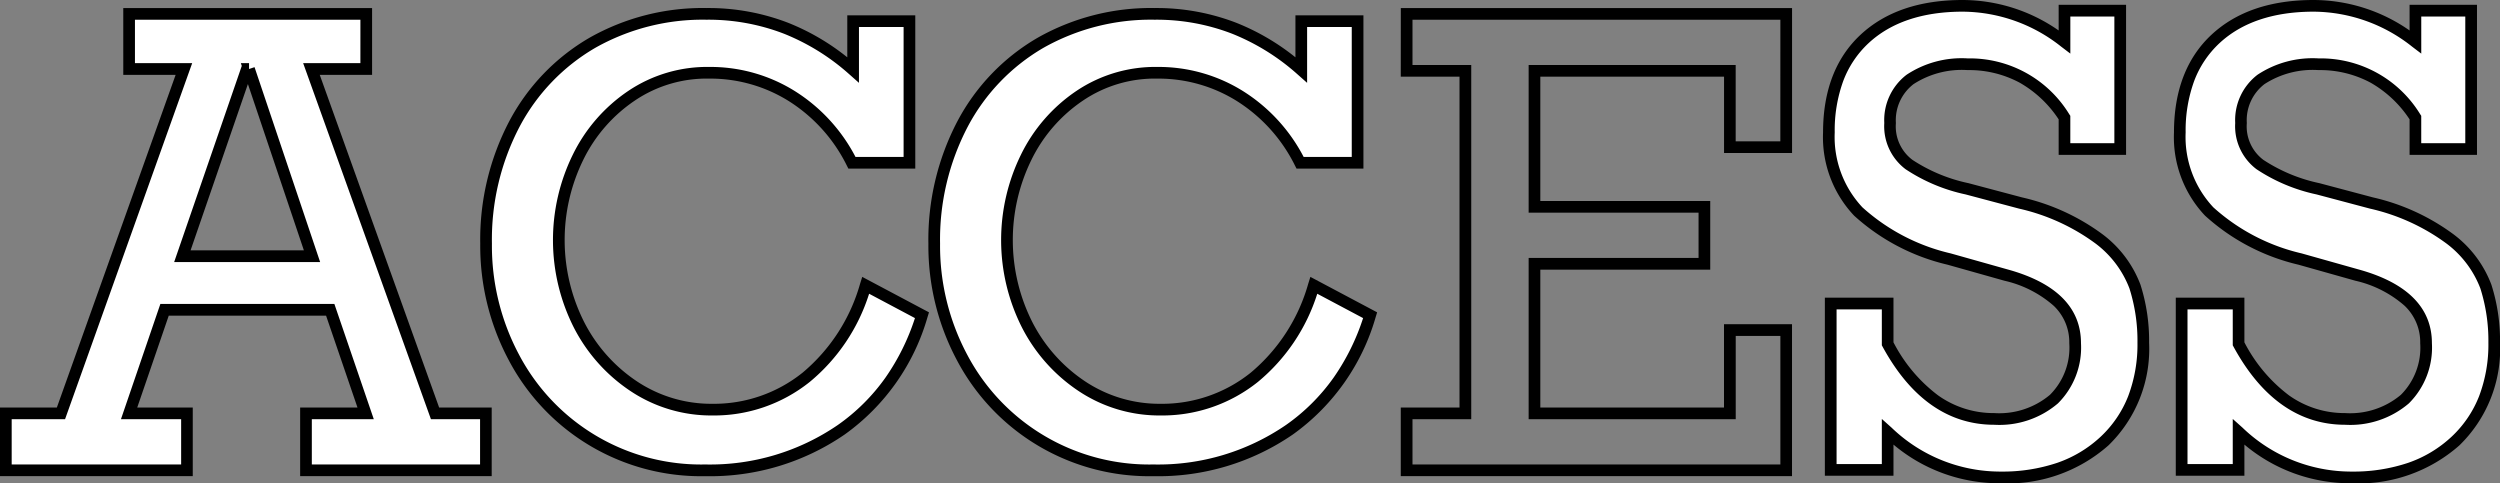
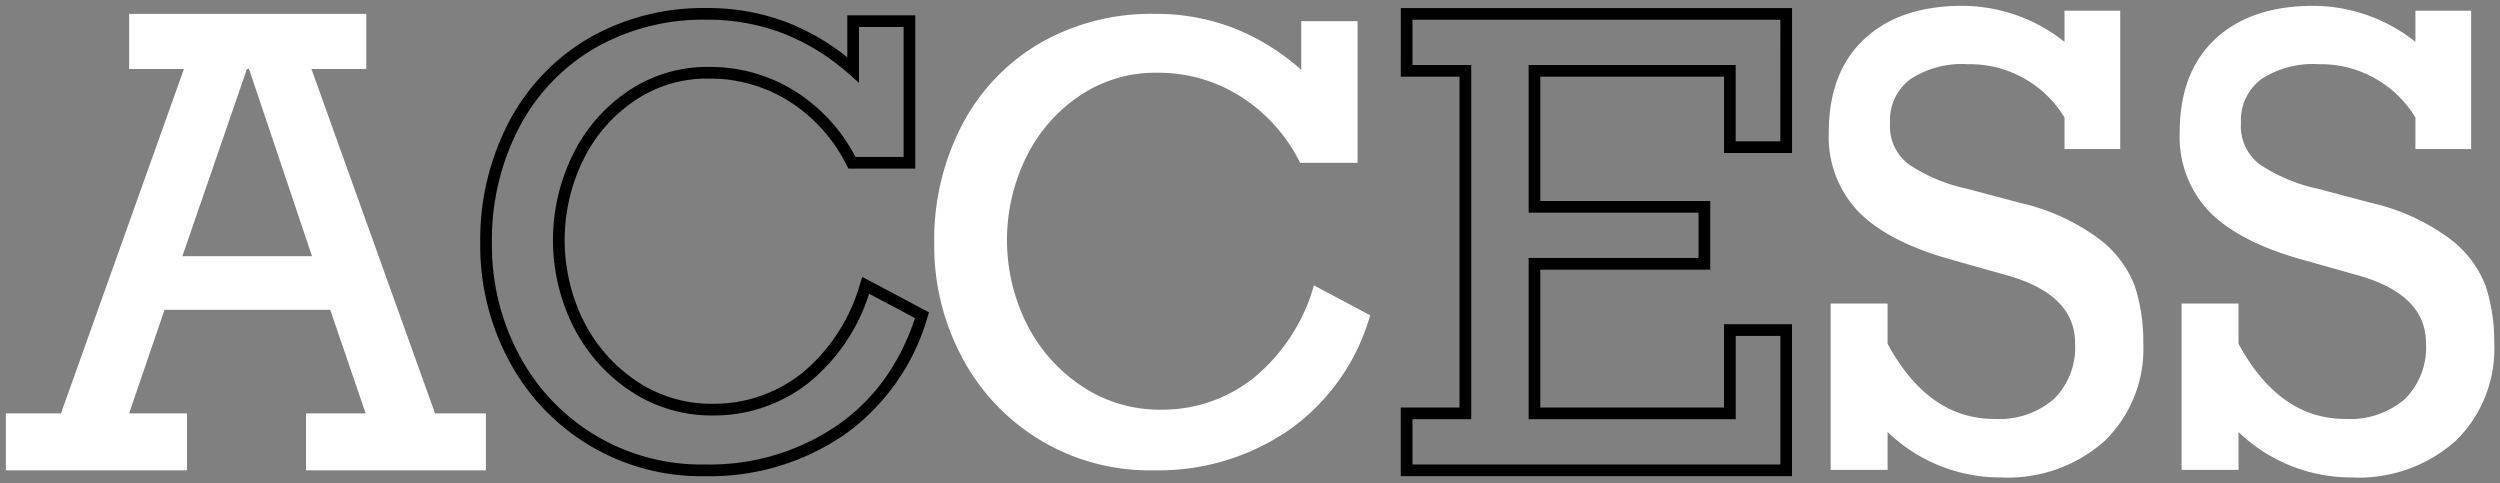
<svg xmlns="http://www.w3.org/2000/svg" width="214.063" height="41.38" viewBox="0 0 214.063 41.38">
  <rect x="0" y="0" width="214.063" height="41.38" fill="#808080" stroke="none" />
  <defs>
    <style>
      .cls-1 {
        fill: #fff;
      }
    </style>
  </defs>
  <g id="Group_448" data-name="Group 448" transform="translate(-227.1 -4044)">
    <path id="Path_1046" data-name="Path 1046" class="cls-1" d="M179.918,148.73,190.5,178.217h4.355v4.875H179.45v-4.875h5.109l-3.033-8.868H167.339l-3.033,8.868h4.954v4.875H153.75v-4.875h4.72L169,148.73h-4.692v-4.72h20.305v4.72Zm-5.343,0h-.182l-5.526,16.029h11.1l-5.395-16.029Z" transform="translate(73.85 3901.178)" />
-     <path id="Path_1046_-_Outline" data-name="Path 1046 - Outline" d="M163.805,143.51h21.305v5.72h-4.482l10.224,28.487h4.5v5.875H178.95v-5.875h4.91l-2.691-7.868H167.7L165,177.717h4.755v5.875H153.25v-5.875h4.868l10.171-28.487h-4.483Zm20.305,1H164.805v3.72h4.9l-10.885,30.487H154.25v3.875h14.51v-3.875h-5.154l3.375-9.868h14.9l3.375,9.868H179.95v3.875h14.406v-3.875h-4.207L179.208,148.23h4.9Zm-10.235,3.72h.7v.5l.47-.158,5.617,16.689h-12.5l5.789-16.794Zm5.395,16.029-4.793-14.241-4.909,14.241Z" transform="translate(73.85 3901.178)" />
-     <path id="Path_1068" data-name="Path 1068" class="cls-1" d="M32.178,5.545V1.376H37V13.5H32.078a14.116,14.116,0,0,0-5.095-5.675,13.089,13.089,0,0,0-7.1-2.033A11.525,11.525,0,0,0,13.2,7.764,13.419,13.419,0,0,0,8.62,13.035,16.094,16.094,0,0,0,8.7,27.357a13.859,13.859,0,0,0,4.732,5.3,11.92,11.92,0,0,0,6.7,1.983,12.551,12.551,0,0,0,8.034-2.772,15.769,15.769,0,0,0,5.095-7.87l4.818,2.559a18.1,18.1,0,0,1-6.914,9.8,19.74,19.74,0,0,1-11.636,3.475,18.115,18.115,0,0,1-16.4-9.676A20.221,20.221,0,0,1,.75,20.429,21.231,21.231,0,0,1,3.172,10.186,17.407,17.407,0,0,1,9.863,3.222,19.1,19.1,0,0,1,19.626.75a18.37,18.37,0,0,1,6.8,1.23A19.343,19.343,0,0,1,32.178,5.545Z" transform="translate(267.971 4044.438)" />
    <path id="Path_1068_-_Outline" data-name="Path 1068 - Outline" d="M19.626.25a18.948,18.948,0,0,1,6.988,1.264A19.685,19.685,0,0,1,31.678,4.47V.876H37.5V14H31.772l-.139-.272a13.689,13.689,0,0,0-4.915-5.479,12.661,12.661,0,0,0-6.838-1.956,10.986,10.986,0,0,0-6.4,1.885,12.983,12.983,0,0,0-4.412,5.079,15.594,15.594,0,0,0,.073,13.868A13.43,13.43,0,0,0,13.7,32.237a11.485,11.485,0,0,0,6.426,1.9,12.124,12.124,0,0,0,7.723-2.664,15.352,15.352,0,0,0,4.929-7.629l.18-.574,5.715,3.035-.122.4a18.67,18.67,0,0,1-7.1,10.064,20.321,20.321,0,0,1-11.923,3.566A18.615,18.615,0,0,1,2.685,30.391,20.808,20.808,0,0,1,.25,20.429,21.819,21.819,0,0,1,2.732,9.949,17.978,17.978,0,0,1,9.613,2.79,19.672,19.672,0,0,1,19.626.25ZM32.678,6.656l-.832-.737a18.932,18.932,0,0,0-5.6-3.474,17.954,17.954,0,0,0-6.62-1.195,18.688,18.688,0,0,0-9.512,2.4,16.993,16.993,0,0,0-6.5,6.769A20.833,20.833,0,0,0,1.25,20.429a19.82,19.82,0,0,0,2.316,9.49,17.616,17.616,0,0,0,15.96,9.413,19.341,19.341,0,0,0,11.348-3.385,16.79,16.79,0,0,0,4.084-4.068,19.238,19.238,0,0,0,2.514-5.08l-3.925-2.085a16.061,16.061,0,0,1-5.073,7.542,13.1,13.1,0,0,1-8.345,2.881,12.469,12.469,0,0,1-6.976-2.065,14.418,14.418,0,0,1-4.9-5.485,16.594,16.594,0,0,1-.08-14.775,13.971,13.971,0,0,1,4.751-5.464,12.1,12.1,0,0,1,6.956-2.054A13.646,13.646,0,0,1,27.249,7.4,14.606,14.606,0,0,1,32.381,13H36.5V1.876H32.678Z" transform="translate(267.971 4044.438)" />
    <path id="Path_1102" data-name="Path 1102" class="cls-1" d="M32.178,5.545V1.376H37V13.5H32.078a14.116,14.116,0,0,0-5.095-5.675,13.089,13.089,0,0,0-7.1-2.033A11.525,11.525,0,0,0,13.2,7.764,13.419,13.419,0,0,0,8.62,13.035,16.094,16.094,0,0,0,8.7,27.357a13.859,13.859,0,0,0,4.732,5.3,11.92,11.92,0,0,0,6.7,1.983,12.551,12.551,0,0,0,8.034-2.772,15.769,15.769,0,0,0,5.095-7.87l4.818,2.559a18.1,18.1,0,0,1-6.914,9.8,19.74,19.74,0,0,1-11.636,3.475,18.115,18.115,0,0,1-16.4-9.676A20.221,20.221,0,0,1,.75,20.429,21.231,21.231,0,0,1,3.172,10.186,17.407,17.407,0,0,1,9.863,3.222,19.1,19.1,0,0,1,19.626.75a18.37,18.37,0,0,1,6.8,1.23A19.343,19.343,0,0,1,32.178,5.545Z" transform="translate(306.344 4044.438)" />
-     <path id="Path_1102_-_Outline" data-name="Path 1102 - Outline" d="M19.626.25a18.948,18.948,0,0,1,6.988,1.264A19.685,19.685,0,0,1,31.678,4.47V.876H37.5V14H31.772l-.139-.272a13.689,13.689,0,0,0-4.915-5.479,12.661,12.661,0,0,0-6.838-1.956,10.986,10.986,0,0,0-6.4,1.885,12.983,12.983,0,0,0-4.412,5.079,15.594,15.594,0,0,0,.073,13.868A13.43,13.43,0,0,0,13.7,32.237a11.485,11.485,0,0,0,6.426,1.9,12.124,12.124,0,0,0,7.723-2.664,15.352,15.352,0,0,0,4.929-7.629l.18-.574,5.715,3.035-.122.4a18.67,18.67,0,0,1-7.1,10.064,20.321,20.321,0,0,1-11.923,3.566A18.615,18.615,0,0,1,2.685,30.391,20.808,20.808,0,0,1,.25,20.429,21.819,21.819,0,0,1,2.732,9.949,17.978,17.978,0,0,1,9.613,2.79,19.672,19.672,0,0,1,19.626.25ZM32.678,6.656l-.832-.737a18.932,18.932,0,0,0-5.6-3.474,17.954,17.954,0,0,0-6.62-1.195,18.688,18.688,0,0,0-9.512,2.4,16.993,16.993,0,0,0-6.5,6.769A20.833,20.833,0,0,0,1.25,20.429a19.82,19.82,0,0,0,2.316,9.49,17.616,17.616,0,0,0,15.96,9.413,19.341,19.341,0,0,0,11.348-3.385,16.79,16.79,0,0,0,4.084-4.068,19.238,19.238,0,0,0,2.514-5.08l-3.925-2.085a16.061,16.061,0,0,1-5.073,7.542,13.1,13.1,0,0,1-8.345,2.881,12.469,12.469,0,0,1-6.976-2.065,14.418,14.418,0,0,1-4.9-5.485,16.594,16.594,0,0,1-.08-14.775,13.971,13.971,0,0,1,4.751-5.464,12.1,12.1,0,0,1,6.956-2.054A13.646,13.646,0,0,1,27.249,7.4,14.606,14.606,0,0,1,32.381,13H36.5V1.876H32.678Z" transform="translate(306.344 4044.438)" />
    <path id="Path_1103" data-name="Path 1103" d="M153.25,0h33.5V12.413h-5.823V5.875H165.195V16.522h14.549V22.4H165.195v11.81h15.728V27.074h5.823V40.082h-33.5V34.207h5.03V5.875h-5.03Zm32.5,1h-31.5V4.875h5.03V35.207h-5.03v3.875h31.5V28.074h-3.823v7.133H164.195V21.4h14.549V17.522H164.195V4.875h17.728v6.538h3.823Z" transform="translate(193.795 4044.688)" />
    <path id="Path_1104" data-name="Path 1104" class="cls-1" d="M215.7,3.591V.923h4.772v11.85H215.7v-2.7a9.474,9.474,0,0,0-8.3-4.565,8.038,8.038,0,0,0-4.927,1.3,4.4,4.4,0,0,0-1.711,3.735,4.087,4.087,0,0,0,1.622,3.553,14.381,14.381,0,0,0,4.968,2.076l4.589,1.219a17.934,17.934,0,0,1,6.731,3.085,9.114,9.114,0,0,1,3.061,4.073,15.207,15.207,0,0,1,.713,4.8,10.987,10.987,0,0,1-3.319,8.428,12.476,12.476,0,0,1-8.9,3.112A13.886,13.886,0,0,1,200.553,37v3.243h-4.875V26h4.875v3.45q3.5,6.434,9.13,6.431a7.192,7.192,0,0,0,5.109-1.7,6.226,6.226,0,0,0,1.814-4.785q0-4.2-5.915-5.835l-4.875-1.374q-5.267-1.5-7.781-4.073a9.26,9.26,0,0,1-2.517-6.768q0-5.159,3.047-8T206.984.51A14.1,14.1,0,0,1,215.7,3.595Z" transform="translate(218.221 4043.99)" />
-     <path id="Path_1104_-_Outline" data-name="Path 1104 - Outline" d="M206.984.01A14.419,14.419,0,0,1,215.2,2.619V.423h5.772v12.85H215.2V10.23a9.8,9.8,0,0,0-3.334-3.138A9.155,9.155,0,0,0,207.4,6.012a7.6,7.6,0,0,0-4.624,1.2,3.893,3.893,0,0,0-1.513,3.337,3.579,3.579,0,0,0,1.422,3.153,13.986,13.986,0,0,0,4.792,1.991l4.593,1.22a18.5,18.5,0,0,1,6.918,3.18,9.642,9.642,0,0,1,3.219,4.3,15.785,15.785,0,0,1,.738,4.956,11.515,11.515,0,0,1-3.477,8.793,13.015,13.015,0,0,1-9.238,3.247,14.07,14.07,0,0,1-9.174-3.312v2.665h-5.875V25.5h5.875v3.822a13.307,13.307,0,0,0,3.821,4.543,8.2,8.2,0,0,0,4.809,1.516,6.752,6.752,0,0,0,4.768-1.563,5.706,5.706,0,0,0,1.656-4.42,4.294,4.294,0,0,0-1.329-3.2,9.586,9.586,0,0,0-4.218-2.149l-4.878-1.374a17.979,17.979,0,0,1-8-4.2,9.777,9.777,0,0,1-2.659-7.118c0-3.569,1.079-6.384,3.206-8.367S203.29.01,206.984.01ZM216.2,4.6l-.8-.609a13.669,13.669,0,0,0-8.41-2.982c-3.433,0-6.15.91-8.077,2.706a8.518,8.518,0,0,0-2.159,3.233,12.376,12.376,0,0,0-.729,4.4,8.814,8.814,0,0,0,2.374,6.418,17.028,17.028,0,0,0,7.561,3.942l4.873,1.373c4.166,1.149,6.279,3.274,6.279,6.317a6.734,6.734,0,0,1-1.973,5.151,7.706,7.706,0,0,1-5.45,1.832c-3.933,0-7.153-2.252-9.569-6.692l-.061-.112V26.5h-3.875V39.743h3.875V35.883l.833.743a13.422,13.422,0,0,0,9.341,3.763,14.7,14.7,0,0,0,4.847-.75,10.389,10.389,0,0,0,3.707-2.227,9.5,9.5,0,0,0,2.366-3.48,12.491,12.491,0,0,0,.795-4.583,14.791,14.791,0,0,0-.687-4.642,8.673,8.673,0,0,0-2.9-3.843,17.541,17.541,0,0,0-6.542-2.988l-4.589-1.219a14.906,14.906,0,0,1-5.14-2.16,4.605,4.605,0,0,1-1.821-3.953,4.892,4.892,0,0,1,1.91-4.134,8.545,8.545,0,0,1,5.228-1.4A9.989,9.989,0,0,1,216.114,9.8l.084.126v2.347h3.772V1.423H216.2Z" transform="translate(218.221 4043.99)" />
    <path id="Path_1041" data-name="Path 1041" class="cls-1" d="M215.7,3.591V.923h4.772v11.85H215.7v-2.7a9.474,9.474,0,0,0-8.3-4.565,8.038,8.038,0,0,0-4.927,1.3,4.4,4.4,0,0,0-1.711,3.735,4.087,4.087,0,0,0,1.622,3.553,14.381,14.381,0,0,0,4.968,2.076l4.589,1.219a17.934,17.934,0,0,1,6.731,3.085,9.114,9.114,0,0,1,3.061,4.073,15.207,15.207,0,0,1,.713,4.8,10.987,10.987,0,0,1-3.319,8.428,12.476,12.476,0,0,1-8.9,3.112A13.886,13.886,0,0,1,200.553,37v3.243h-4.875V26h4.875v3.45q3.5,6.434,9.13,6.431a7.192,7.192,0,0,0,5.109-1.7,6.226,6.226,0,0,0,1.814-4.785q0-4.2-5.915-5.835l-4.875-1.374q-5.267-1.5-7.781-4.073a9.26,9.26,0,0,1-2.517-6.768q0-5.159,3.047-8T206.984.51A14.1,14.1,0,0,1,215.7,3.595Z" transform="translate(188.173 4043.99)" />
-     <path id="Path_1041_-_Outline" data-name="Path 1041 - Outline" d="M206.984.01A14.419,14.419,0,0,1,215.2,2.619V.423h5.772v12.85H215.2V10.23a9.8,9.8,0,0,0-3.334-3.138A9.155,9.155,0,0,0,207.4,6.012a7.6,7.6,0,0,0-4.624,1.2,3.893,3.893,0,0,0-1.513,3.337,3.579,3.579,0,0,0,1.422,3.153,13.986,13.986,0,0,0,4.792,1.991l4.593,1.22a18.5,18.5,0,0,1,6.918,3.18,9.642,9.642,0,0,1,3.219,4.3,15.785,15.785,0,0,1,.738,4.956,11.515,11.515,0,0,1-3.477,8.793,13.015,13.015,0,0,1-9.238,3.247,14.07,14.07,0,0,1-9.174-3.312v2.665h-5.875V25.5h5.875v3.822a13.307,13.307,0,0,0,3.821,4.543,8.2,8.2,0,0,0,4.809,1.516,6.752,6.752,0,0,0,4.768-1.563,5.706,5.706,0,0,0,1.656-4.42,4.294,4.294,0,0,0-1.329-3.2,9.586,9.586,0,0,0-4.218-2.149l-4.878-1.374a17.979,17.979,0,0,1-8-4.2,9.777,9.777,0,0,1-2.659-7.118c0-3.569,1.079-6.384,3.206-8.367S203.29.01,206.984.01ZM216.2,4.6l-.8-.609a13.669,13.669,0,0,0-8.41-2.982c-3.433,0-6.15.91-8.077,2.706a8.518,8.518,0,0,0-2.159,3.233,12.376,12.376,0,0,0-.729,4.4,8.814,8.814,0,0,0,2.374,6.418,17.028,17.028,0,0,0,7.561,3.942l4.873,1.373c4.166,1.149,6.279,3.274,6.279,6.317a6.734,6.734,0,0,1-1.973,5.151,7.706,7.706,0,0,1-5.45,1.832c-3.933,0-7.153-2.252-9.569-6.692l-.061-.112V26.5h-3.875V39.743h3.875V35.883l.833.743a13.422,13.422,0,0,0,9.341,3.763,14.7,14.7,0,0,0,4.847-.75,10.389,10.389,0,0,0,3.707-2.227,9.5,9.5,0,0,0,2.366-3.48,12.491,12.491,0,0,0,.795-4.583,14.791,14.791,0,0,0-.687-4.642,8.673,8.673,0,0,0-2.9-3.843,17.541,17.541,0,0,0-6.542-2.988l-4.589-1.219a14.906,14.906,0,0,1-5.14-2.16,4.605,4.605,0,0,1-1.821-3.953,4.892,4.892,0,0,1,1.91-4.134,8.545,8.545,0,0,1,5.228-1.4A9.989,9.989,0,0,1,216.114,9.8l.084.126v2.347h3.772V1.423H216.2Z" transform="translate(188.173 4043.99)" />
  </g>
</svg>